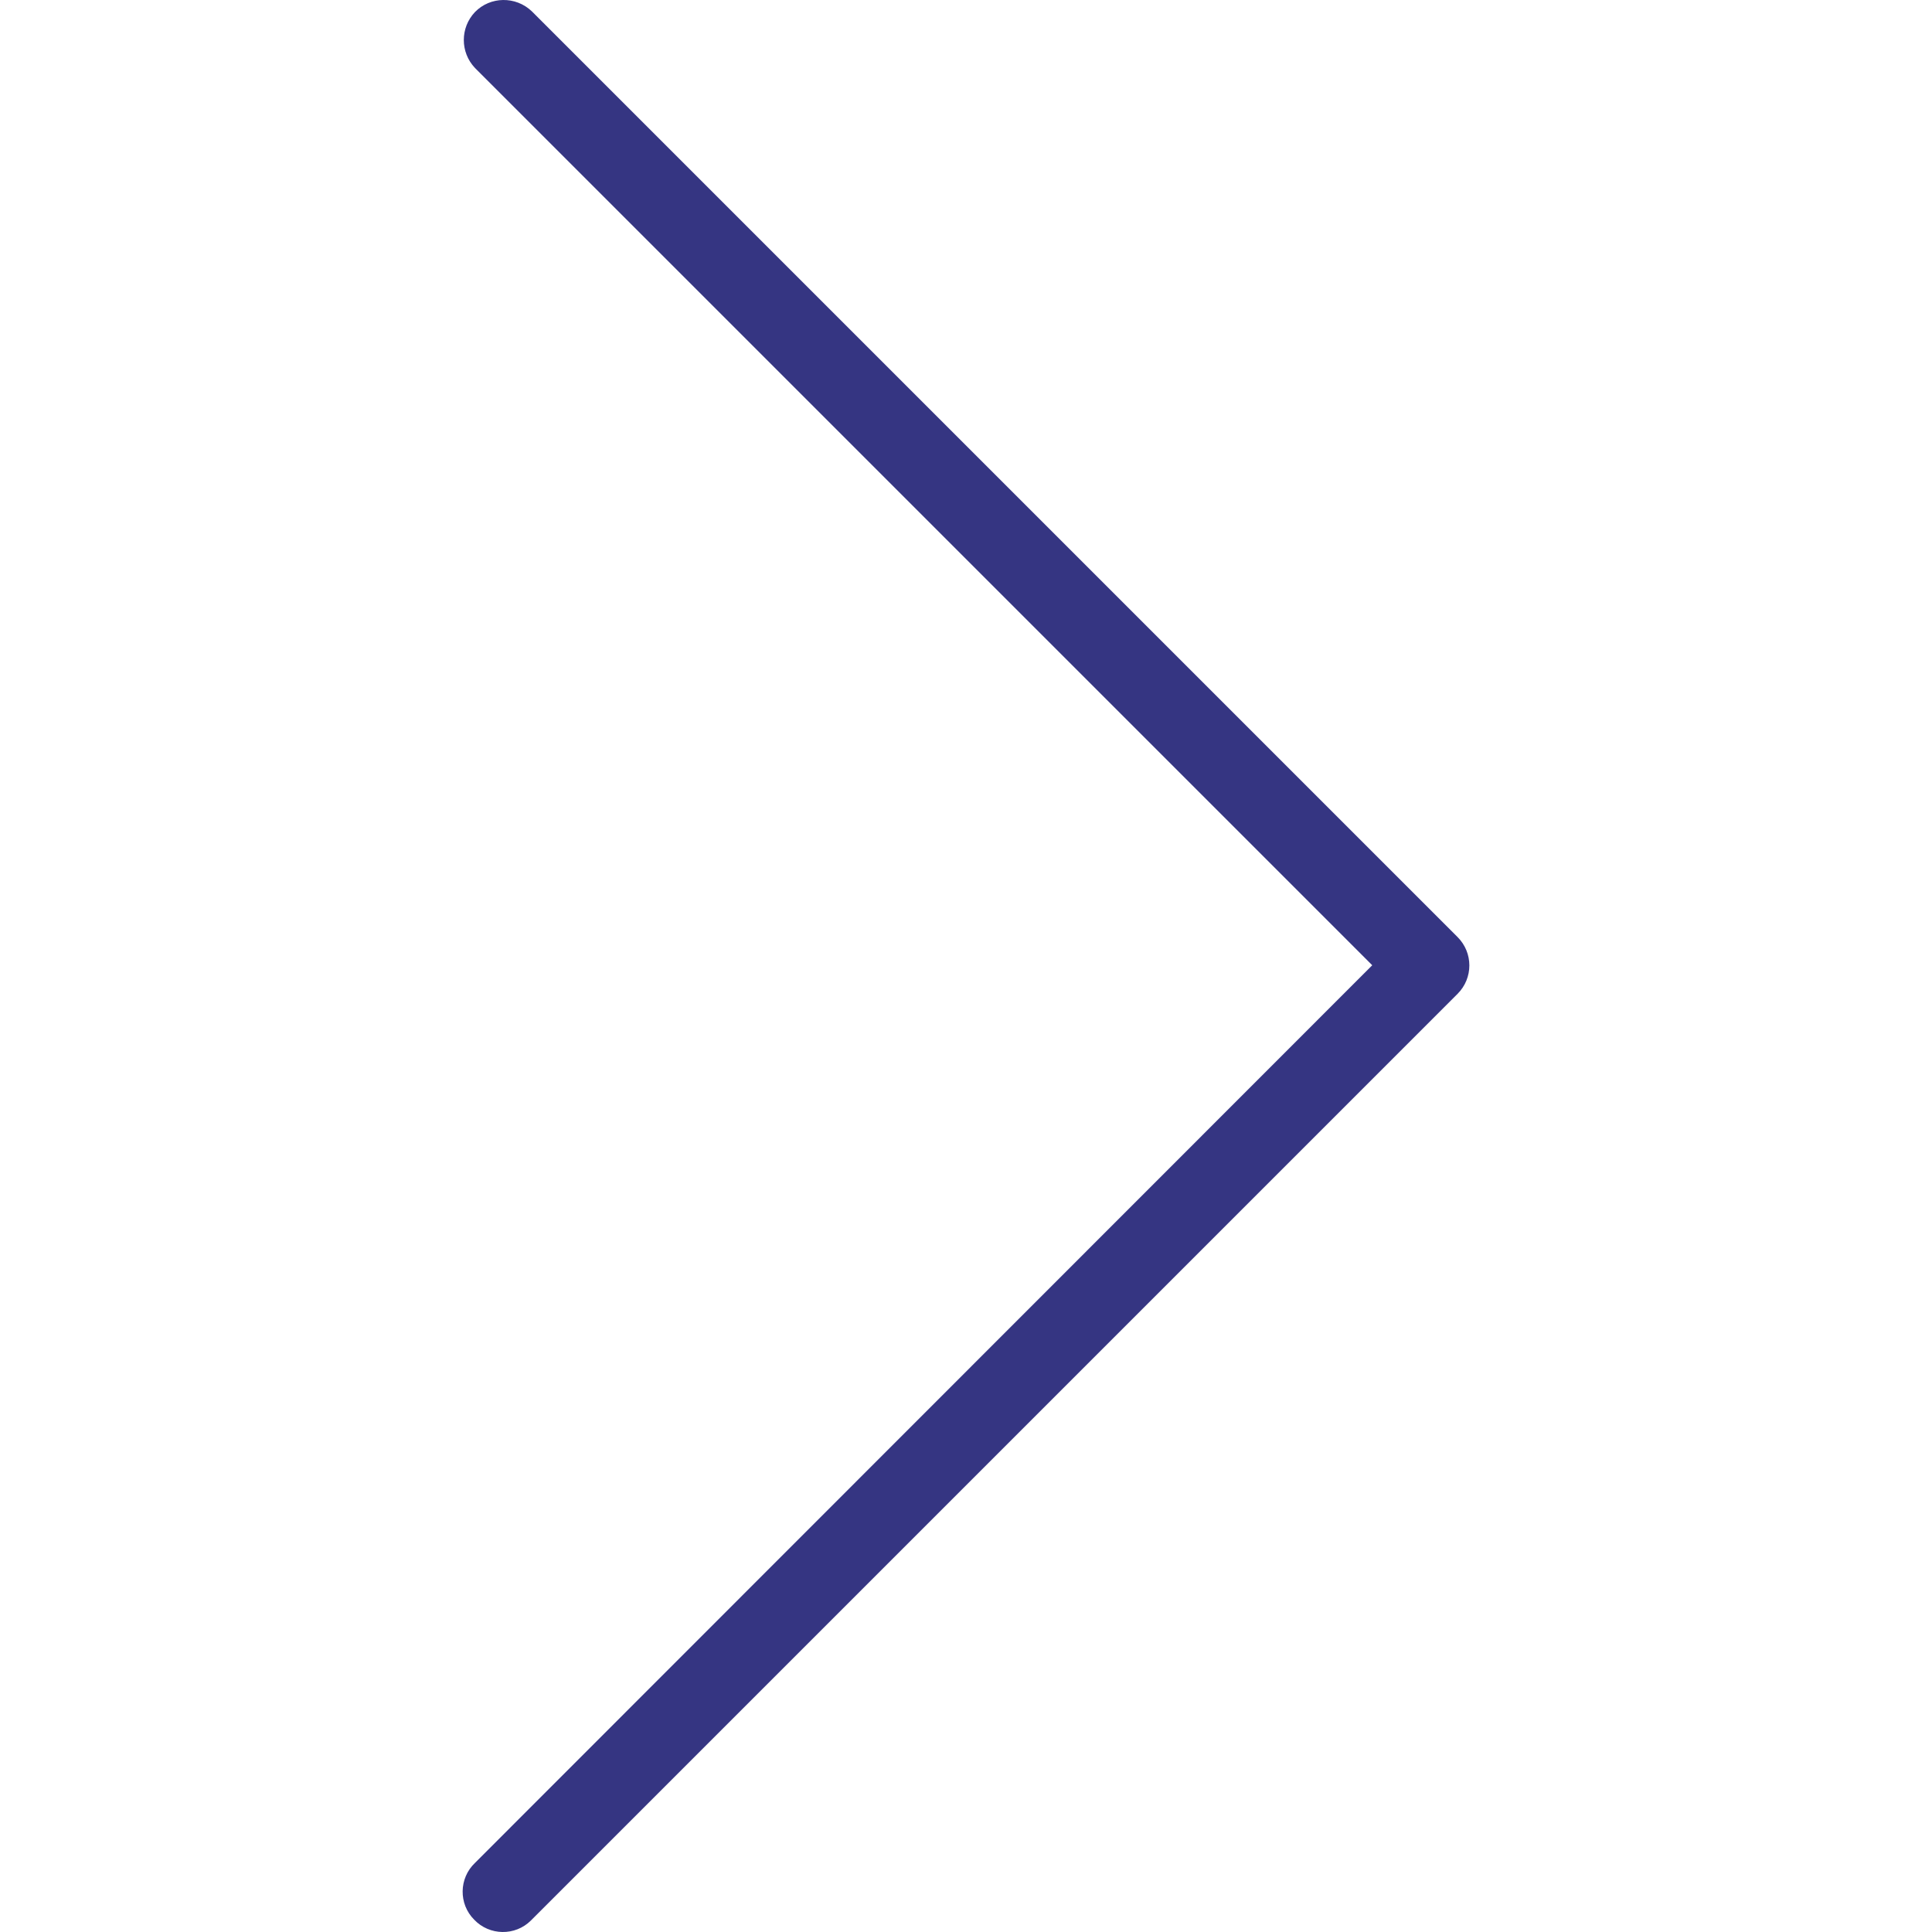
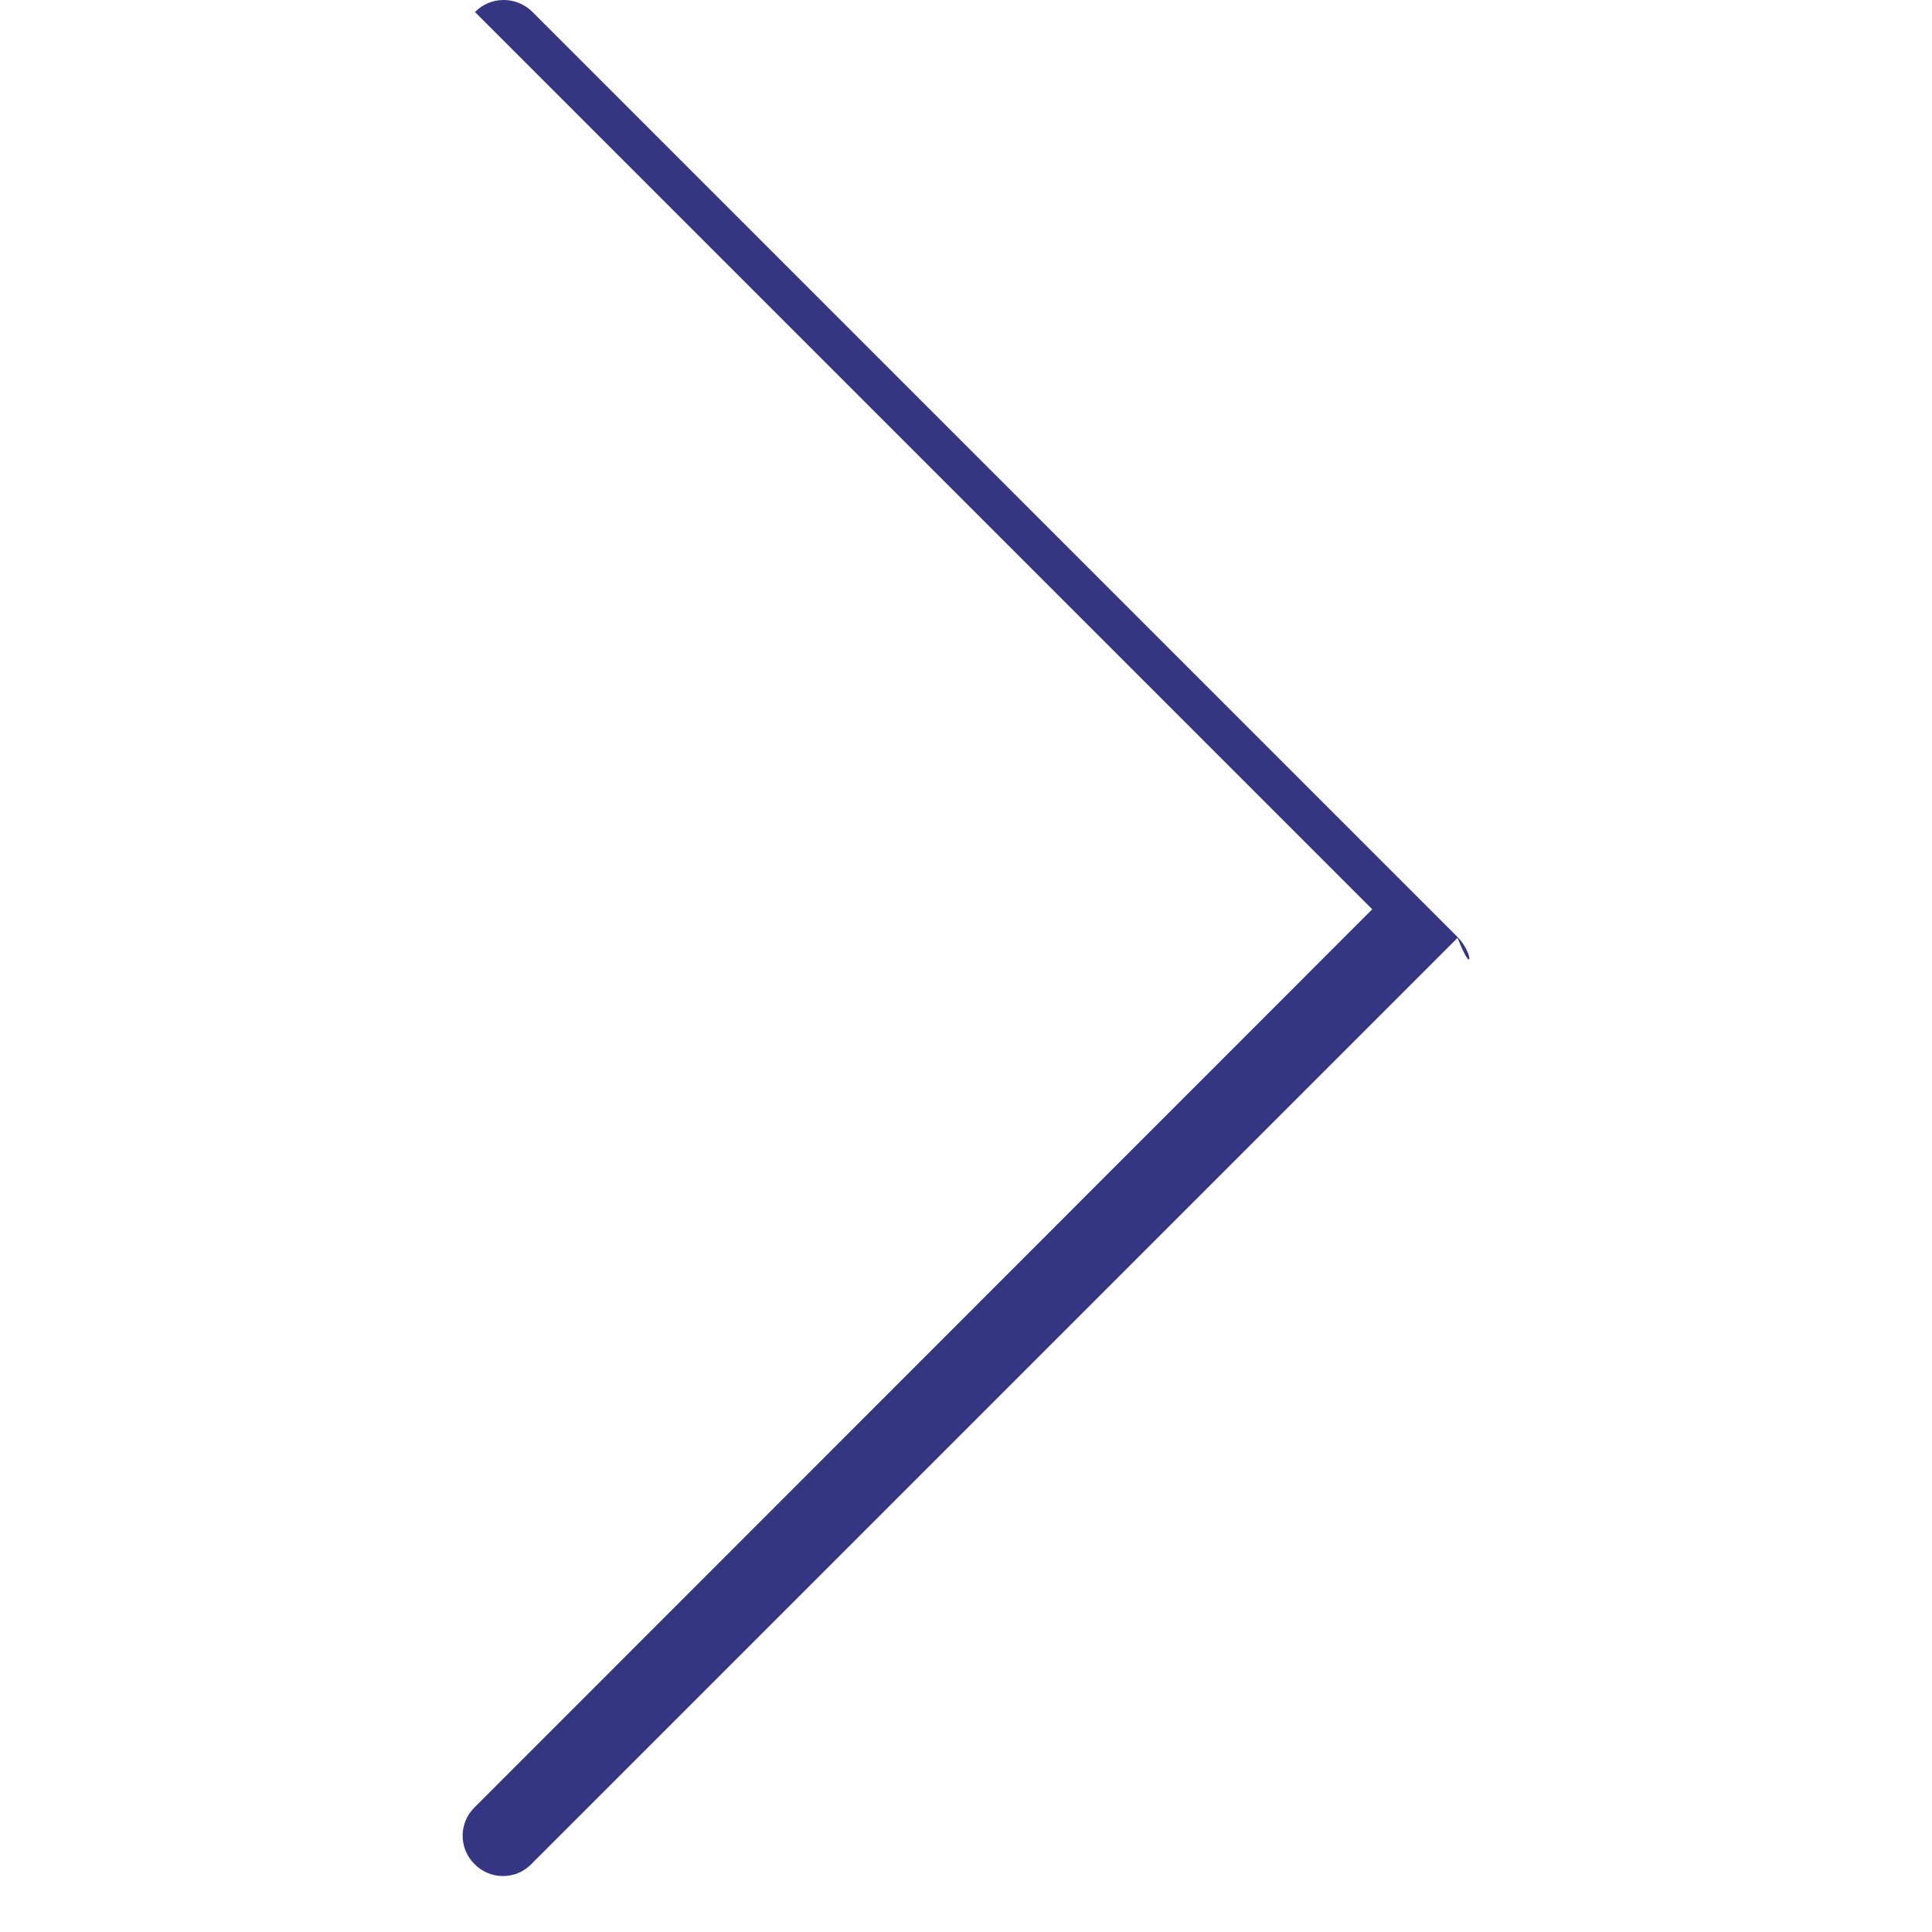
<svg xmlns="http://www.w3.org/2000/svg" fill="#353582" height="800px" width="800px" version="1.1" id="Layer_1" viewBox="0 0 511.949 511.949" xml:space="preserve">
  <g>
    <g>
-       <path d="M386.235,248.308L140.902,2.975c-4.267-4.053-10.987-3.947-15.04,0.213c-3.947,4.16-3.947,10.667,0,14.827l237.76,237.76    l-237.76,237.867c-4.267,4.053-4.373,10.88-0.213,15.04c4.053,4.267,10.88,4.373,15.04,0.213c0.107-0.107,0.213-0.213,0.213-0.213    l245.333-245.333C390.395,259.188,390.395,252.468,386.235,248.308z" />
+       <path d="M386.235,248.308L140.902,2.975c-4.267-4.053-10.987-3.947-15.04,0.213l237.76,237.76    l-237.76,237.867c-4.267,4.053-4.373,10.88-0.213,15.04c4.053,4.267,10.88,4.373,15.04,0.213c0.107-0.107,0.213-0.213,0.213-0.213    l245.333-245.333C390.395,259.188,390.395,252.468,386.235,248.308z" />
    </g>
  </g>
</svg>